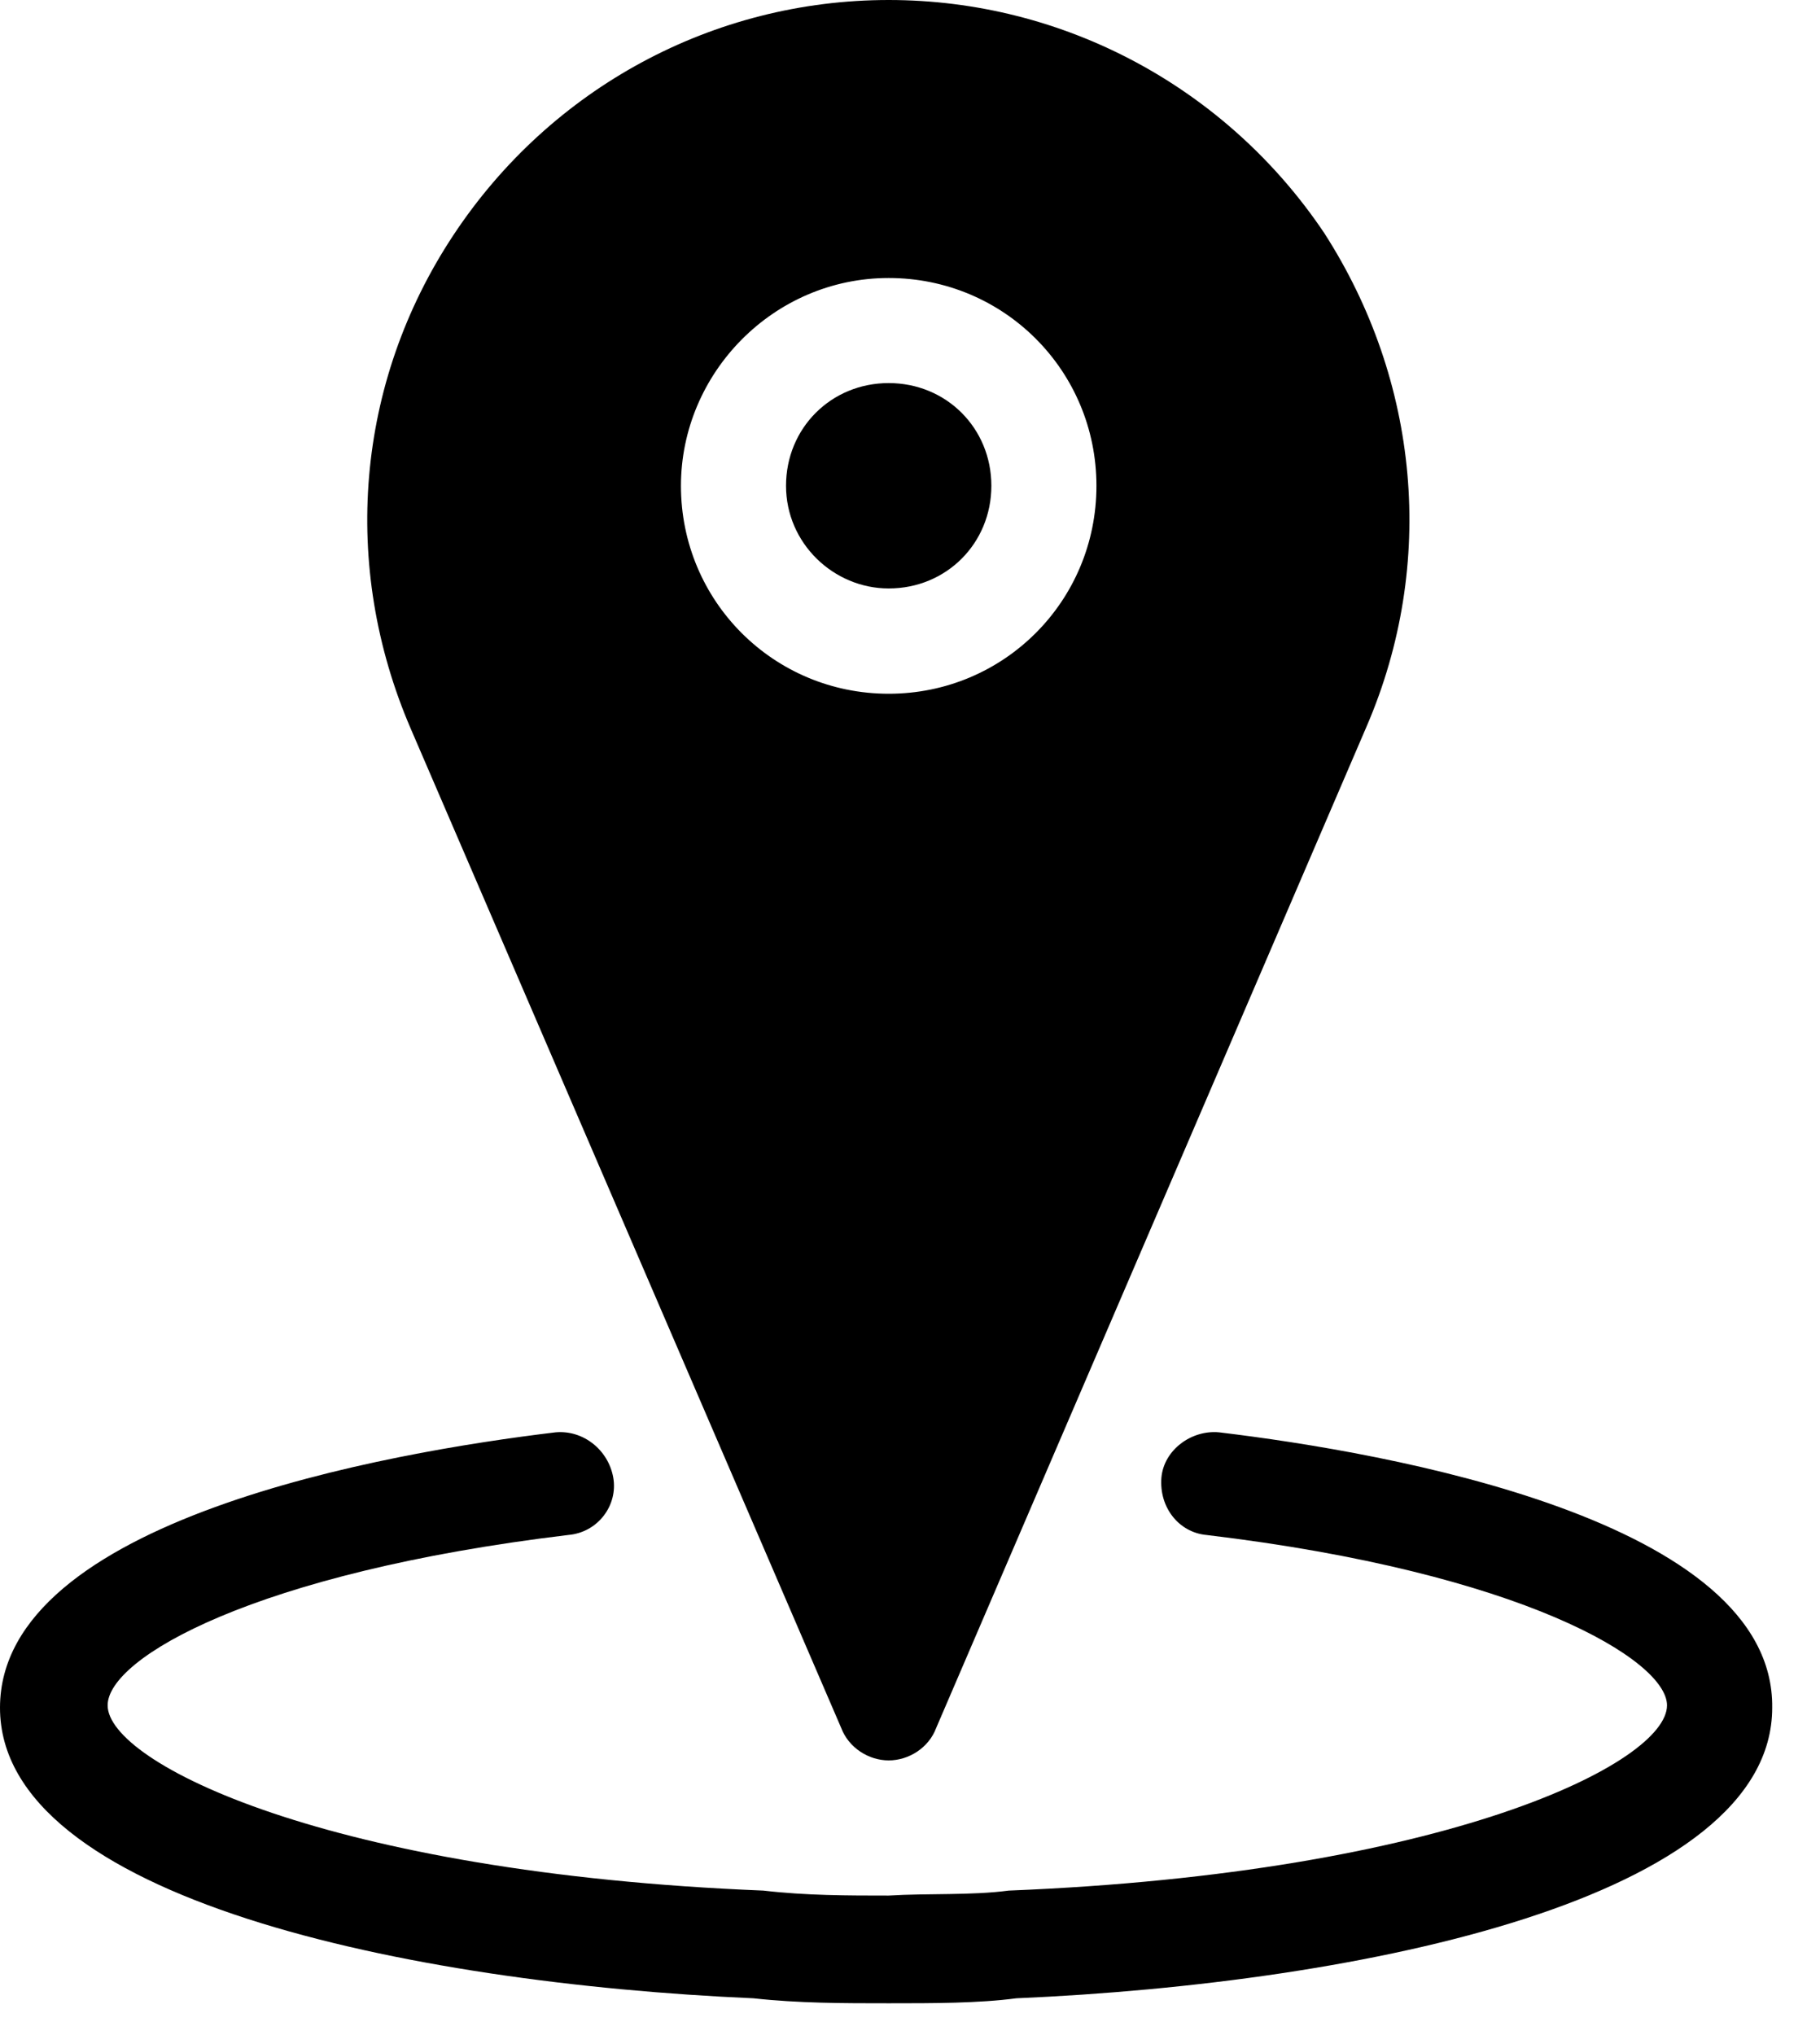
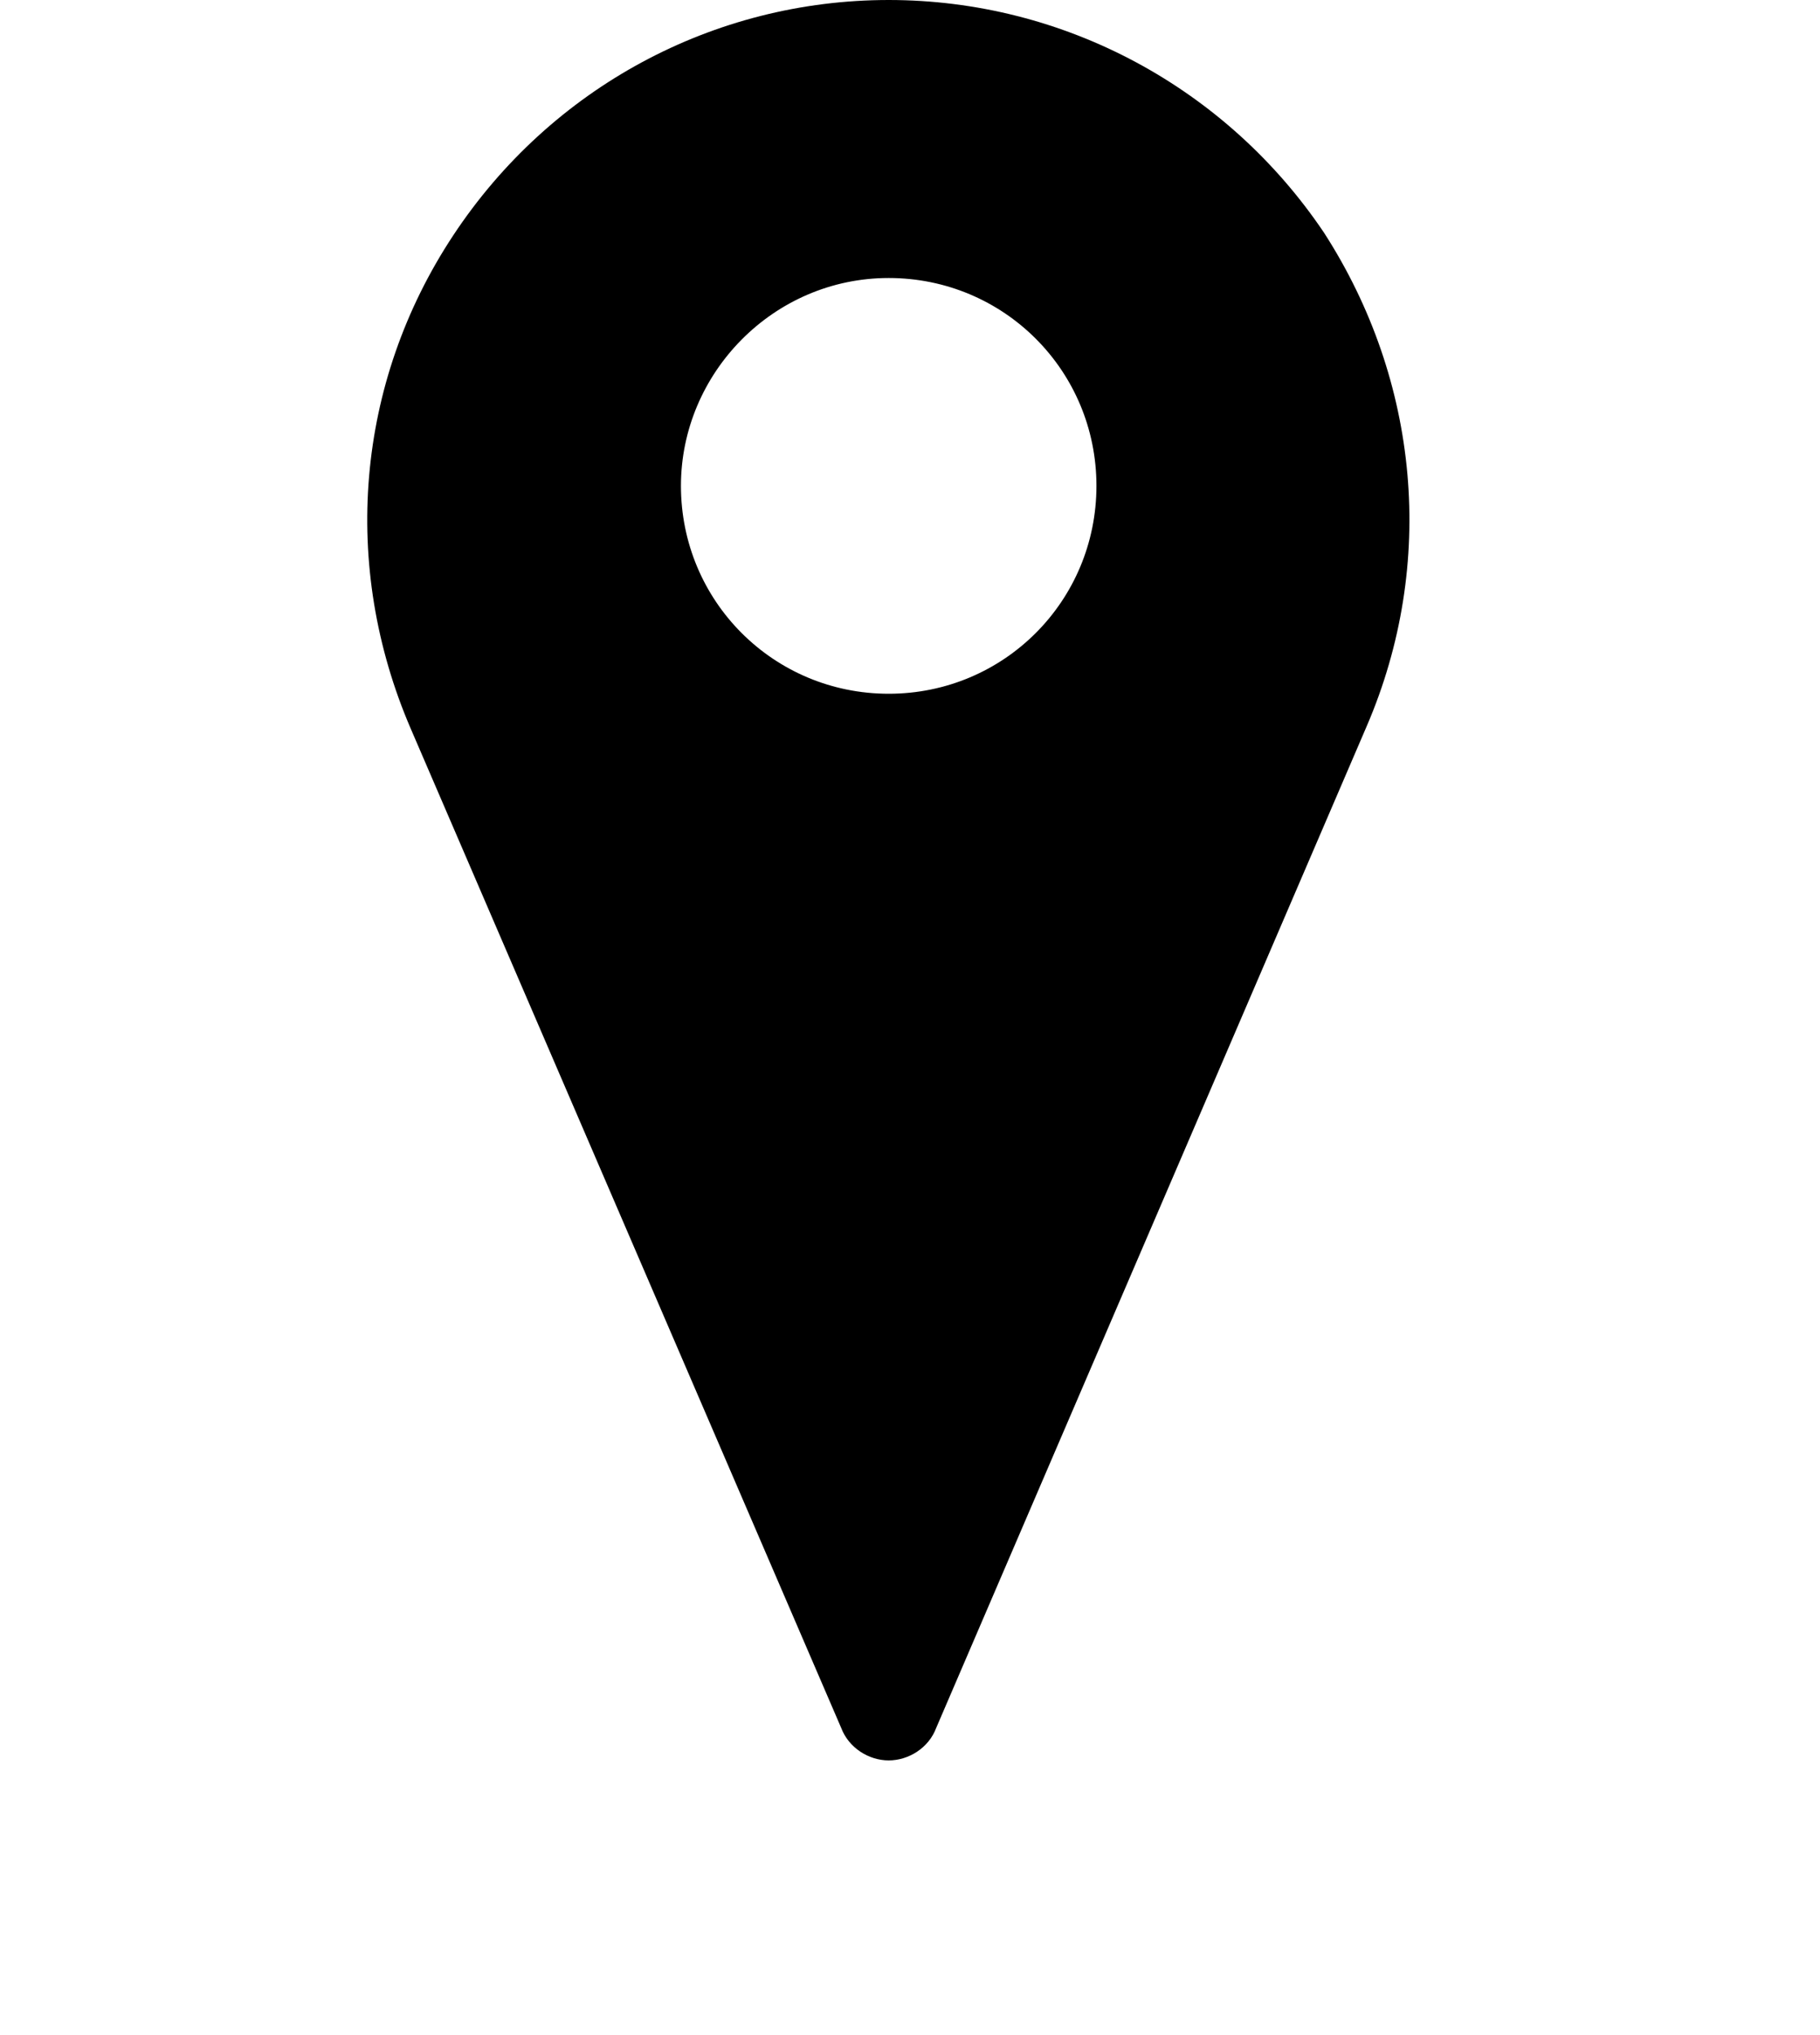
<svg xmlns="http://www.w3.org/2000/svg" width="100%" height="100%" viewBox="0 0 34 38" xml:space="preserve" style="fill-rule:evenodd;clip-rule:evenodd;stroke-linejoin:round;stroke-miterlimit:2;">
  <g transform="matrix(1,0,0,1,16.602,27.68)">
    <path d="M0,-22.489C2.152,-22.489 3.881,-20.76 3.881,-18.608C3.881,-16.456 2.152,-14.726 0,-14.726C-2.152,-14.726 -3.881,-16.456 -3.881,-18.608C-3.881,-20.714 -2.152,-22.489 0,-22.489M-0.888,4.583C-0.747,4.957 -0.373,5.191 0,5.191C0.374,5.191 0.749,4.957 0.888,4.583L8.93,-14.12C10.239,-17.159 9.912,-20.573 8.135,-23.331C6.312,-26.043 3.273,-27.68 0,-27.68C-3.273,-27.68 -6.312,-26.043 -8.135,-23.285C-9.958,-20.528 -10.239,-17.114 -8.929,-14.074L-0.888,4.583Z" style="fill-rule:nonzero;" />
  </g>
  <g transform="matrix(1,0,0,1,16.602,7.153)">
-     <path d="M0,3.835C1.076,3.835 1.918,2.993 1.918,1.918C1.918,0.841 1.076,0 0,0C-1.076,0 -1.918,0.841 -1.918,1.918C-1.918,2.993 -1.028,3.835 0,3.835" style="fill-rule:nonzero;" />
-   </g>
+     </g>
  <g transform="matrix(1,0,0,1,22.773,37.358)">
-     <path d="M0,-10.613C-0.515,-10.661 -1.028,-10.286 -1.076,-9.771C-1.123,-9.211 -0.749,-8.743 -0.234,-8.696C5.659,-7.994 8.369,-6.358 8.369,-5.515C8.369,-4.44 4.254,-2.383 -3.929,-2.056C-4.63,-1.963 -5.425,-2.009 -6.174,-1.963C-6.923,-1.963 -7.717,-1.963 -8.512,-2.056C-16.647,-2.383 -20.762,-4.442 -20.762,-5.515C-20.762,-6.403 -18.004,-7.994 -12.159,-8.696C-11.599,-8.743 -11.224,-9.256 -11.317,-9.771C-11.41,-10.286 -11.878,-10.659 -12.393,-10.613C-15.525,-10.239 -22.773,-8.977 -22.773,-5.47C-22.773,-1.916 -15.151,-0.326 -8.698,-0.045C-7.856,0.048 -7.014,0.048 -6.172,0.048C-5.33,0.048 -4.488,0.048 -3.786,-0.045C2.712,-0.326 10.334,-1.915 10.334,-5.47C10.38,-8.977 3.132,-10.238 0,-10.613Z" style="fill-rule:nonzero;" />
-   </g>
+     </g>
</svg>